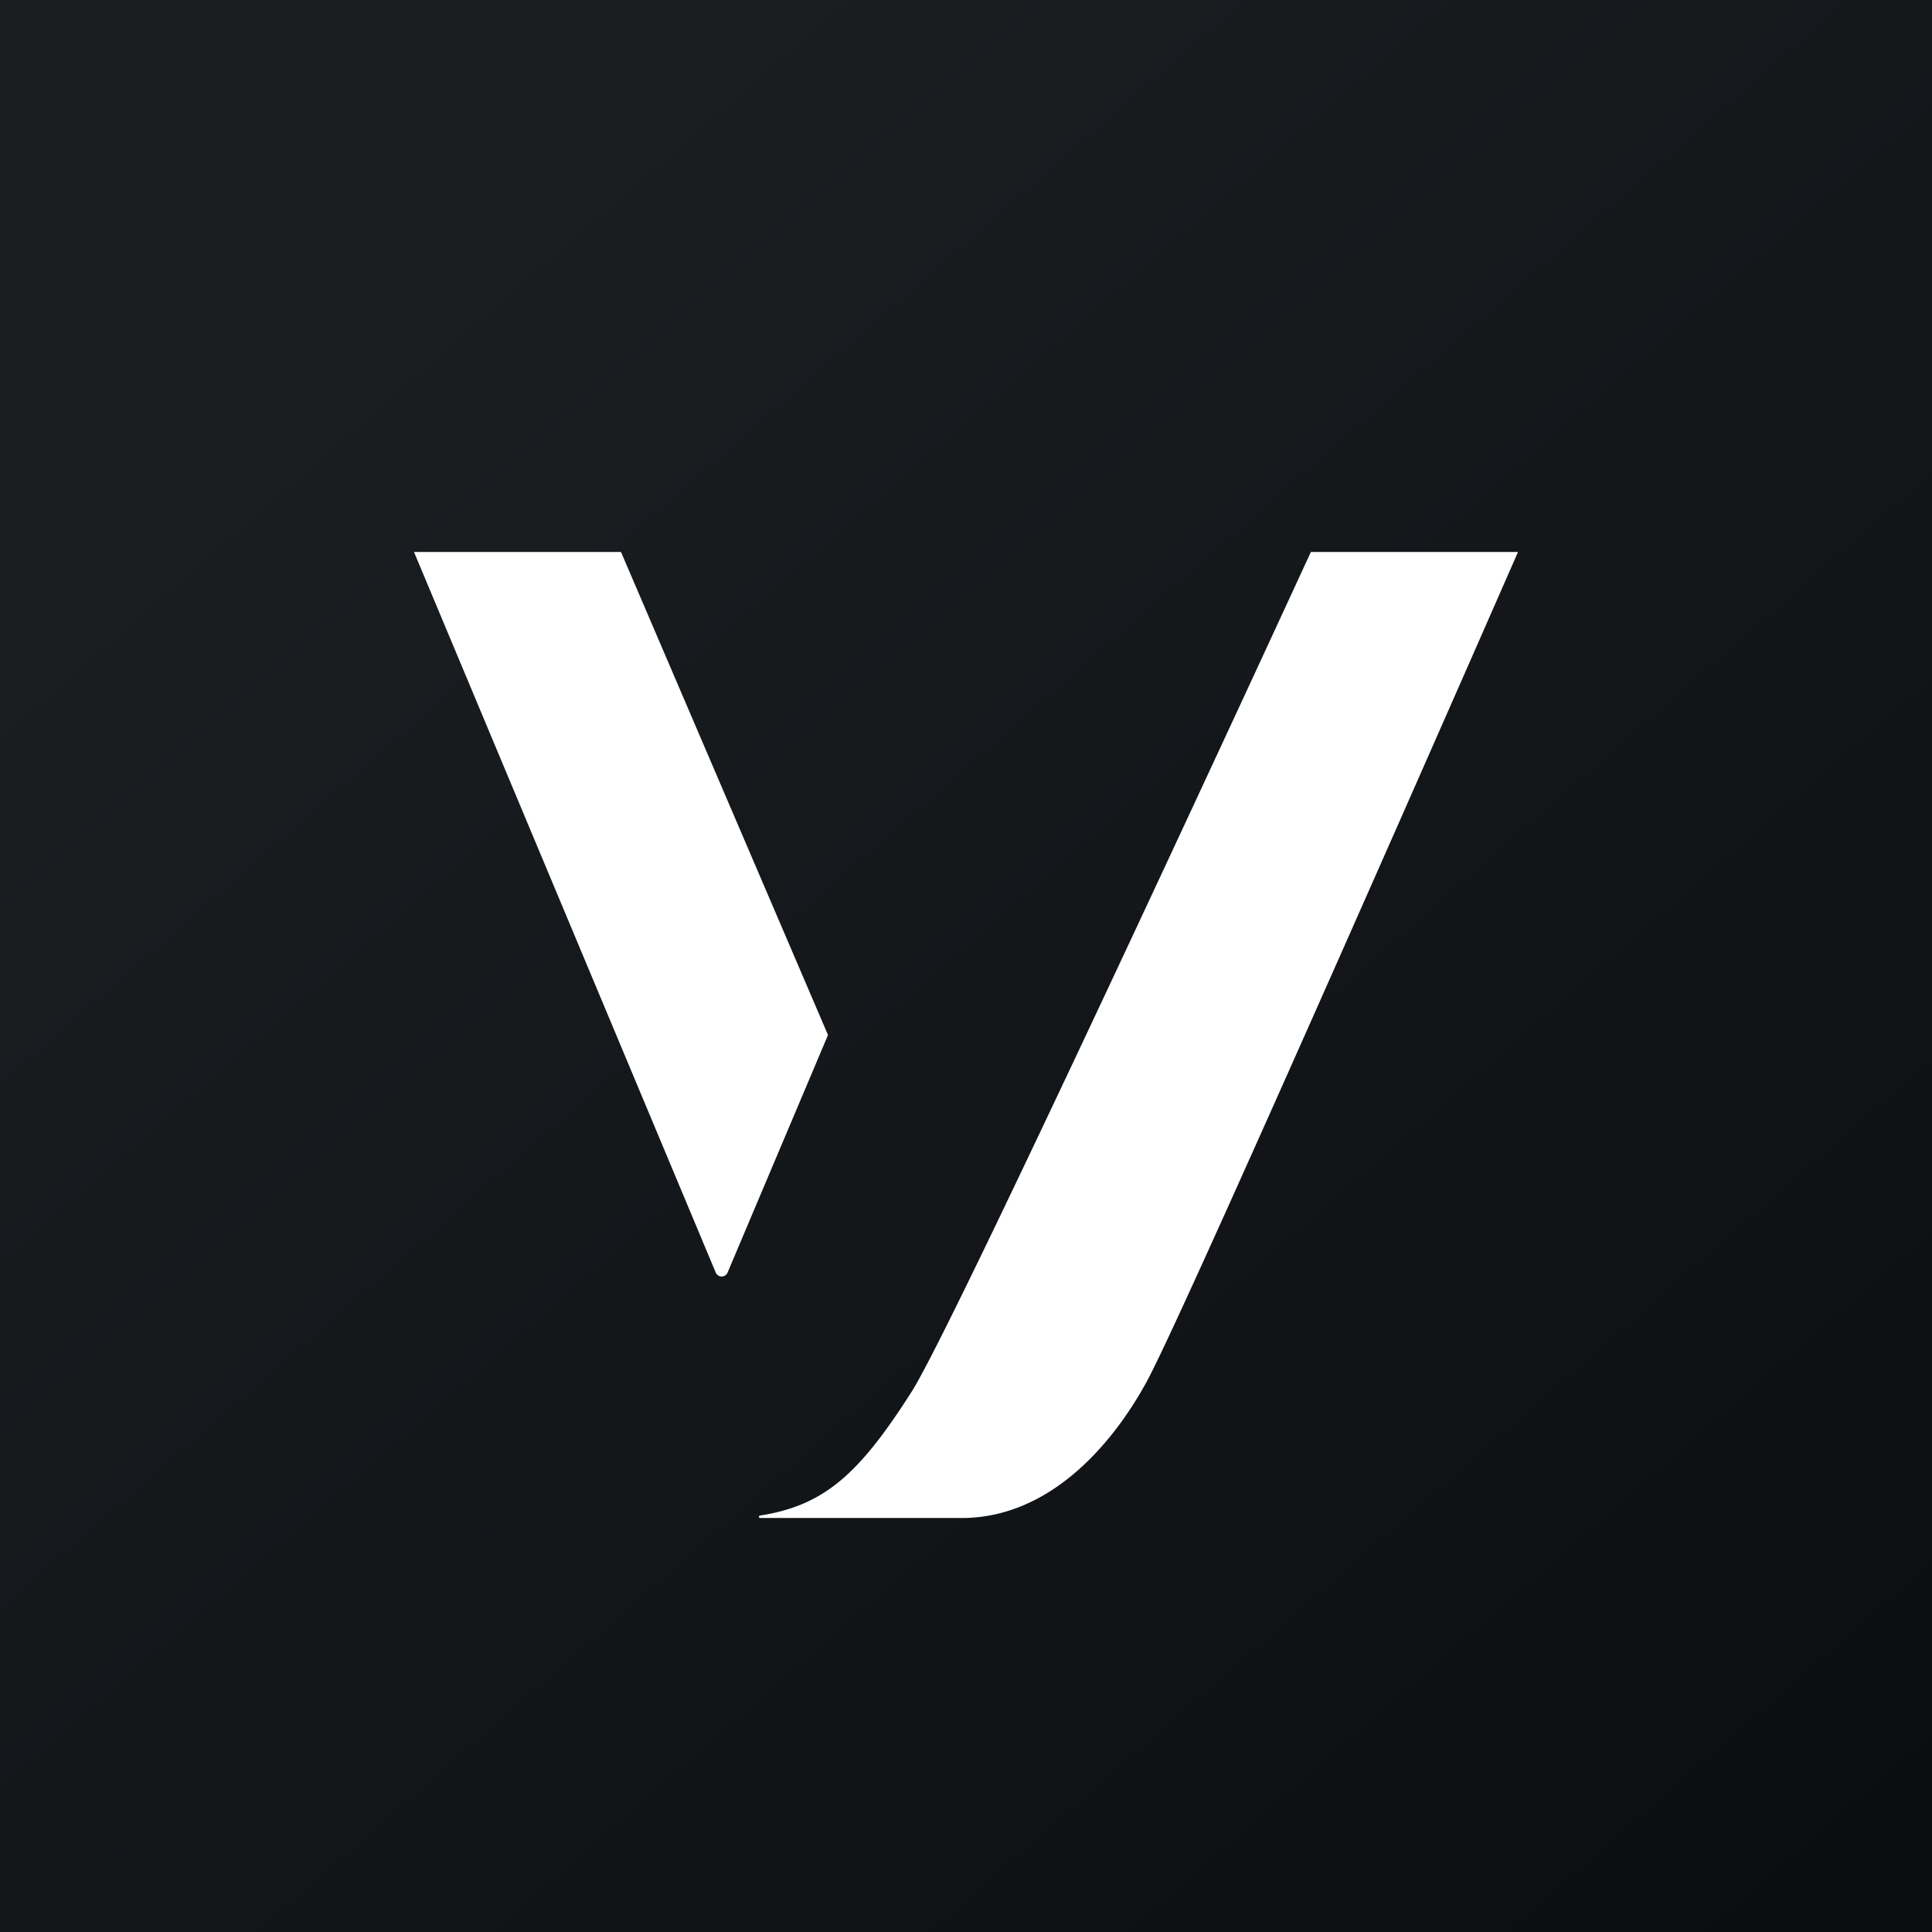
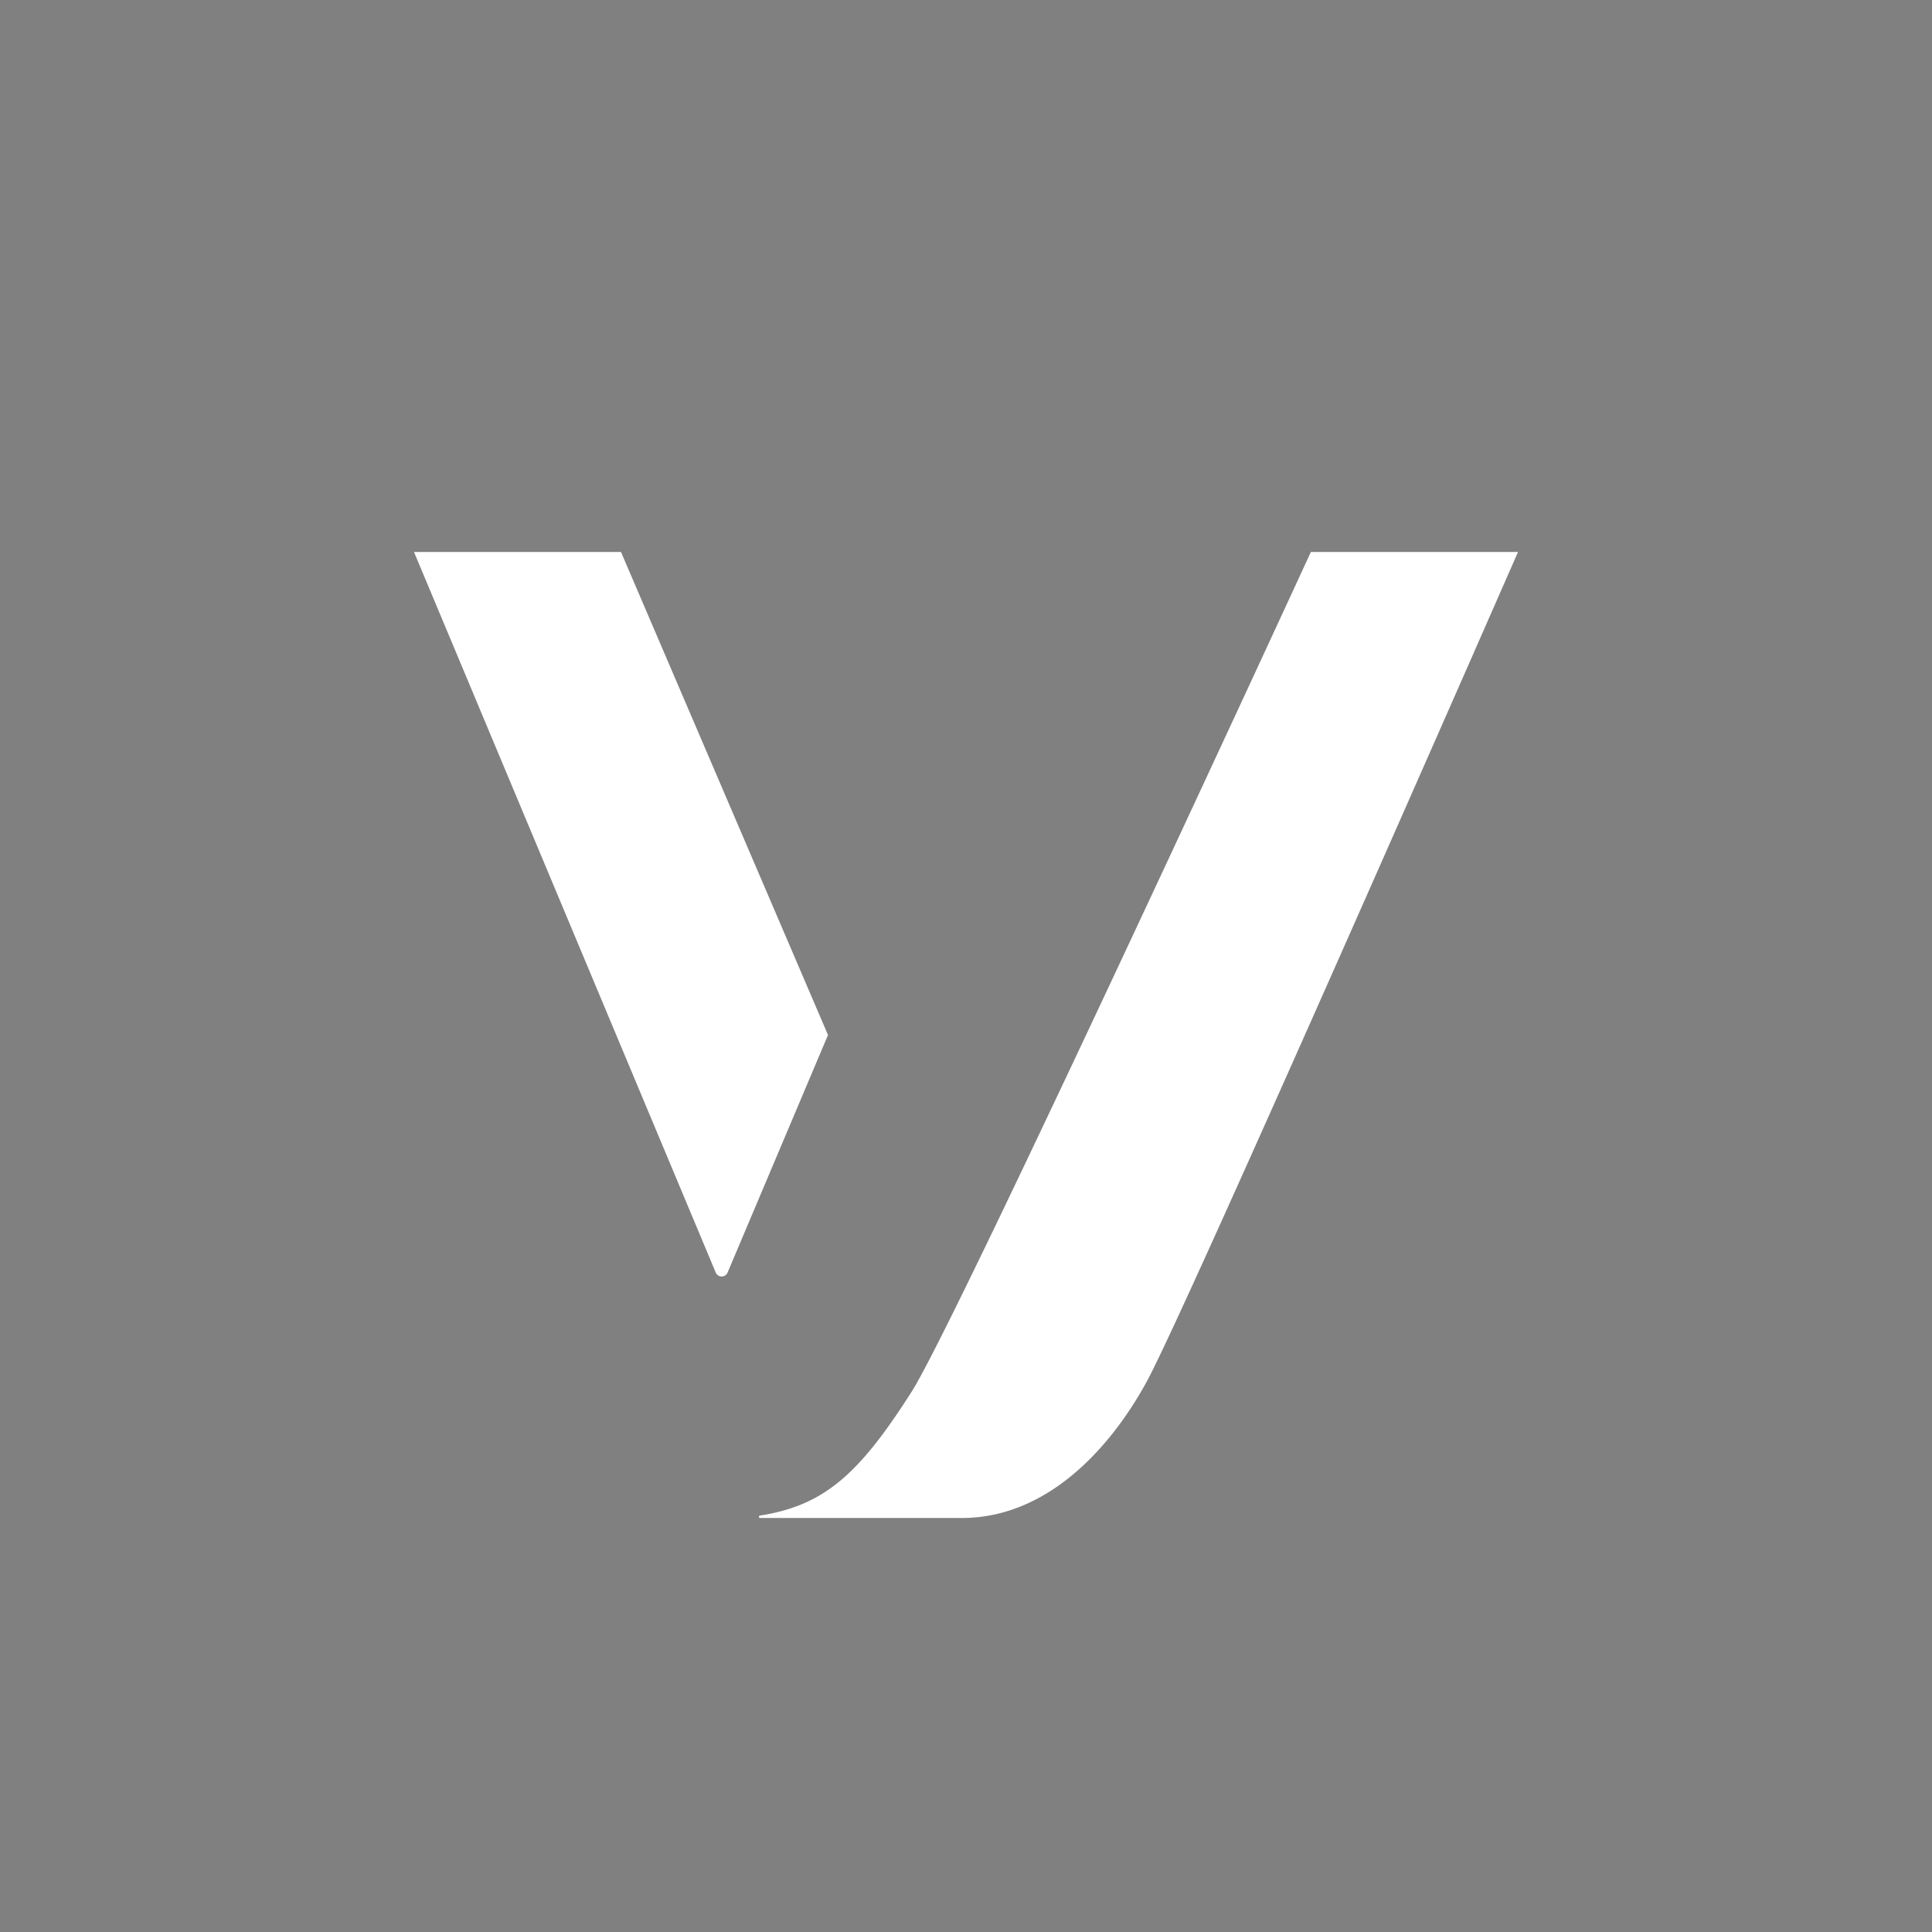
<svg xmlns="http://www.w3.org/2000/svg" width="56" height="56">
  <rect width="100%" height="100%" fill="#808080" stroke="none" />
-   <path fill="url(#paint0_linear)" d="M0 0h56v56H0z" />
  <path d="M18 16h-6l8.744 20.881c.067.16.283.158.348-.002L24 30l-6-14zm19.996 0s-10.26 22.282-11.57 24.337c-1.521 2.388-2.53 3.3-4.396 3.592a.035.035 0 00.006.071h5.84c2.53 0 4.355-2.103 5.366-3.96C34.392 37.93 44 16 44 16h-6.004z" fill="#fff" />
  <defs>
    <linearGradient id="paint0_linear" x1="10.418" y1="9.712" x2="68.147" y2="76.017" gradientUnits="userSpaceOnUse">
      <stop stop-color="#1A1E21" />
      <stop offset="1" stop-color="#06060A" />
    </linearGradient>
  </defs>
</svg>